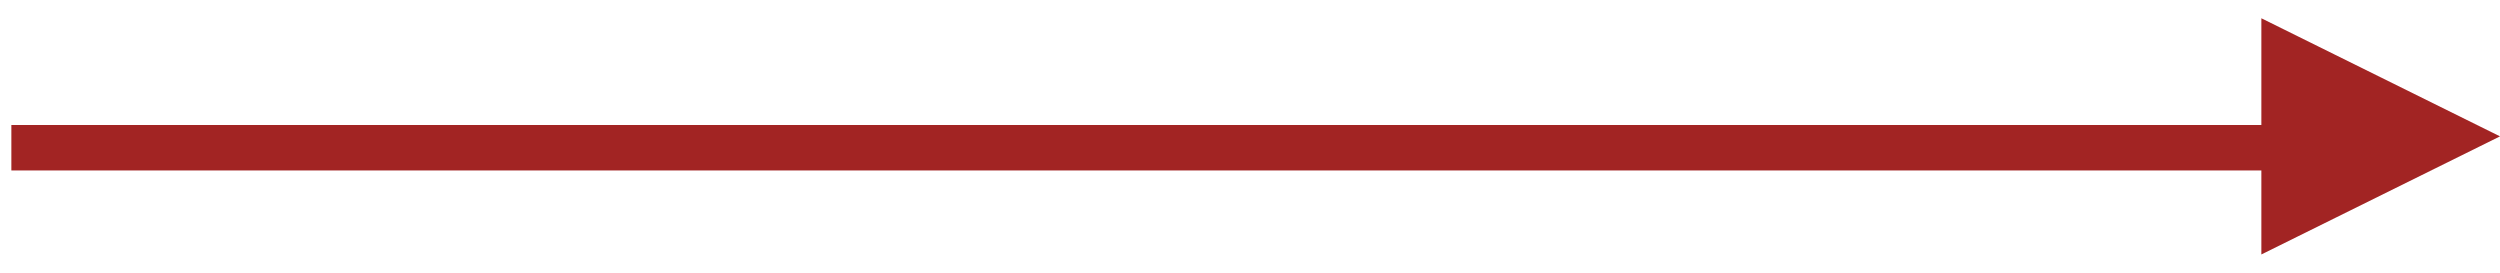
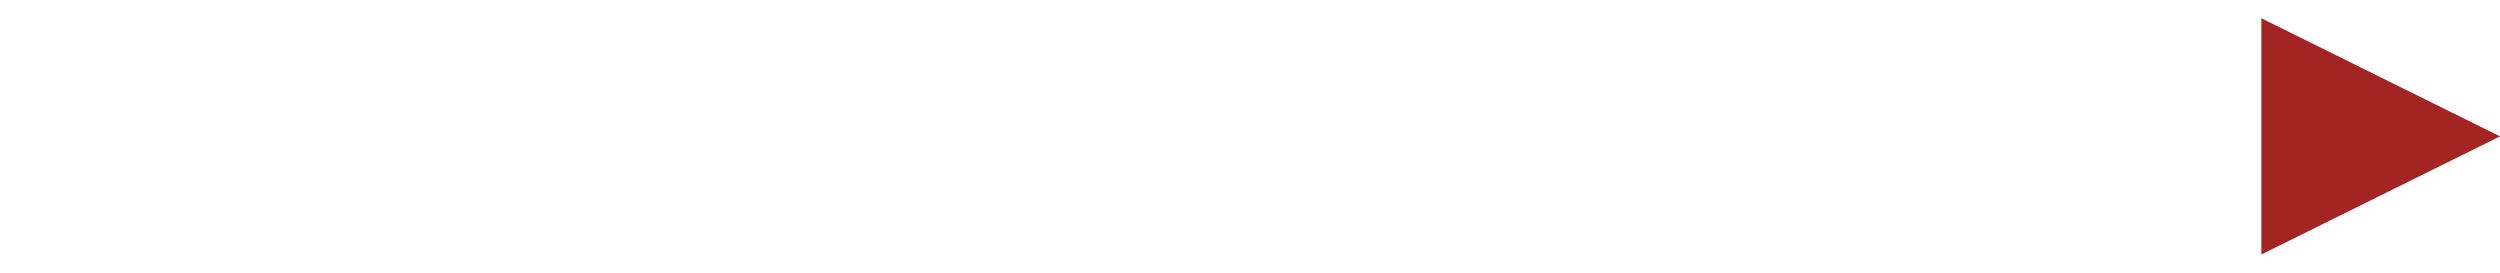
<svg xmlns="http://www.w3.org/2000/svg" width="110" height="12" viewBox="0 0 110 12" fill="none">
-   <path d="M0.5 6.5H103" stroke="#A22423" stroke-width="2" />
  <path d="M100 10.391L100 1.609L108.873 6L100 10.391Z" fill="#A22423" stroke="#A22423" />
</svg>